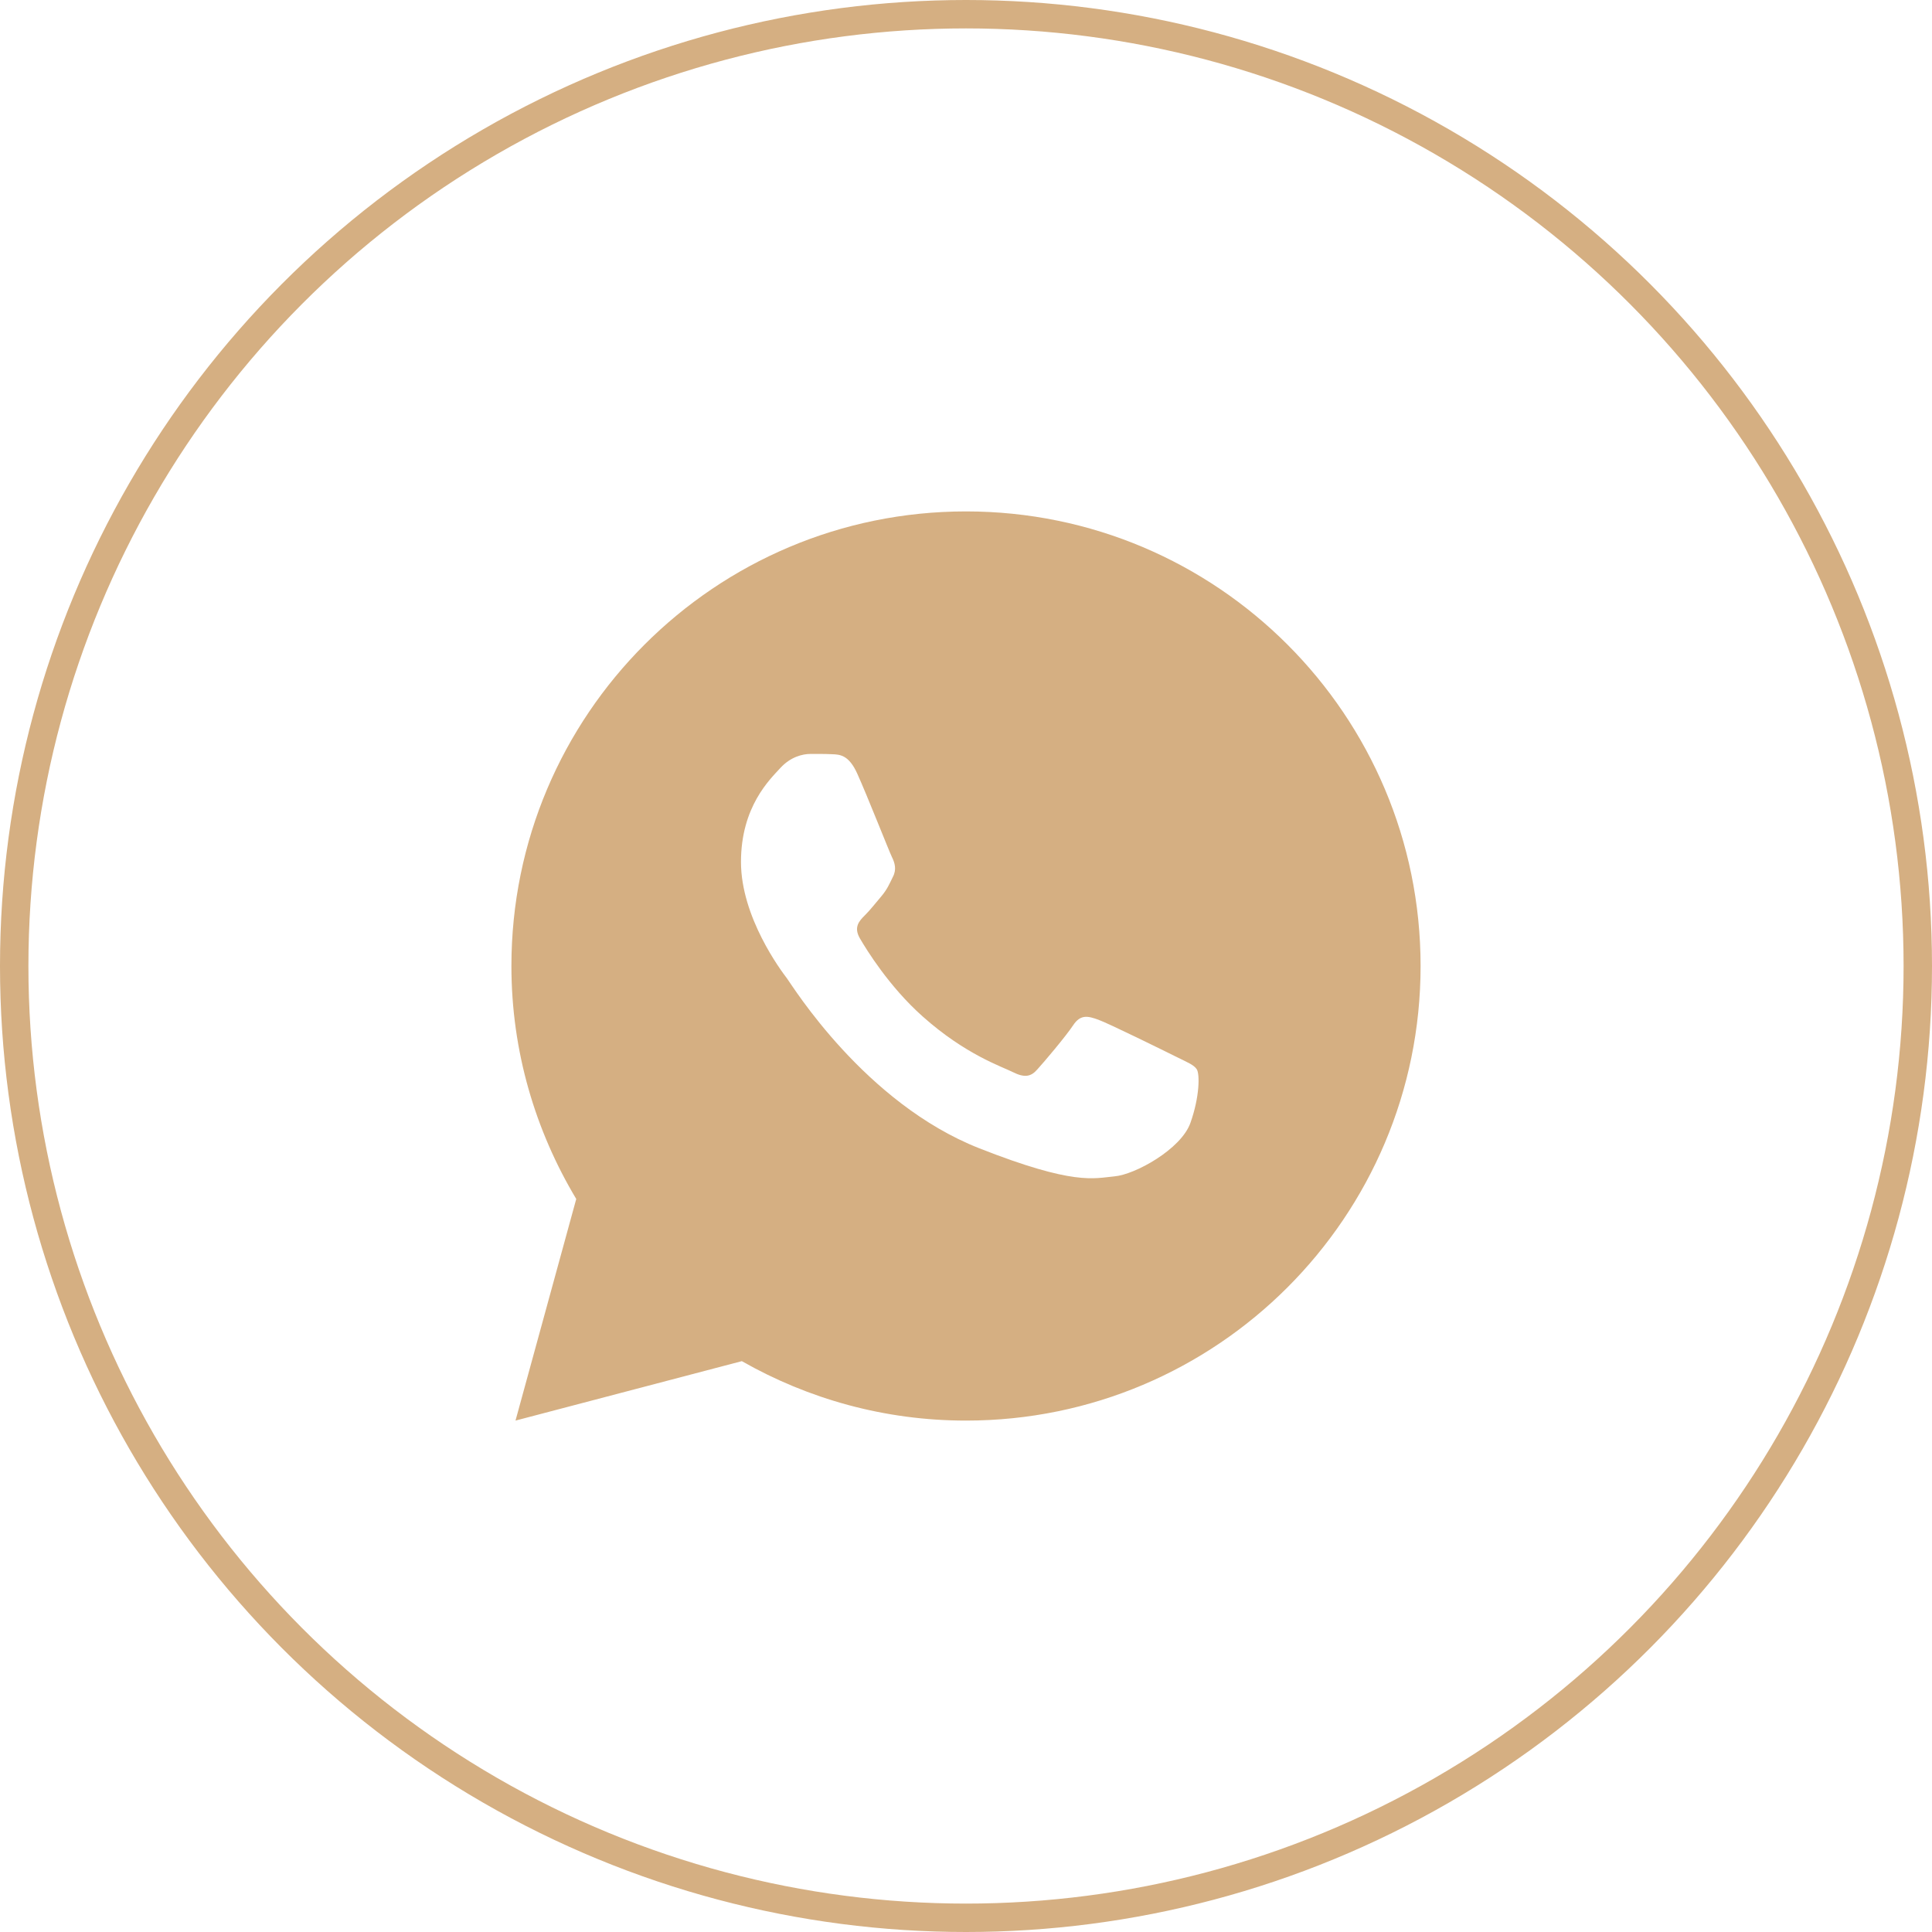
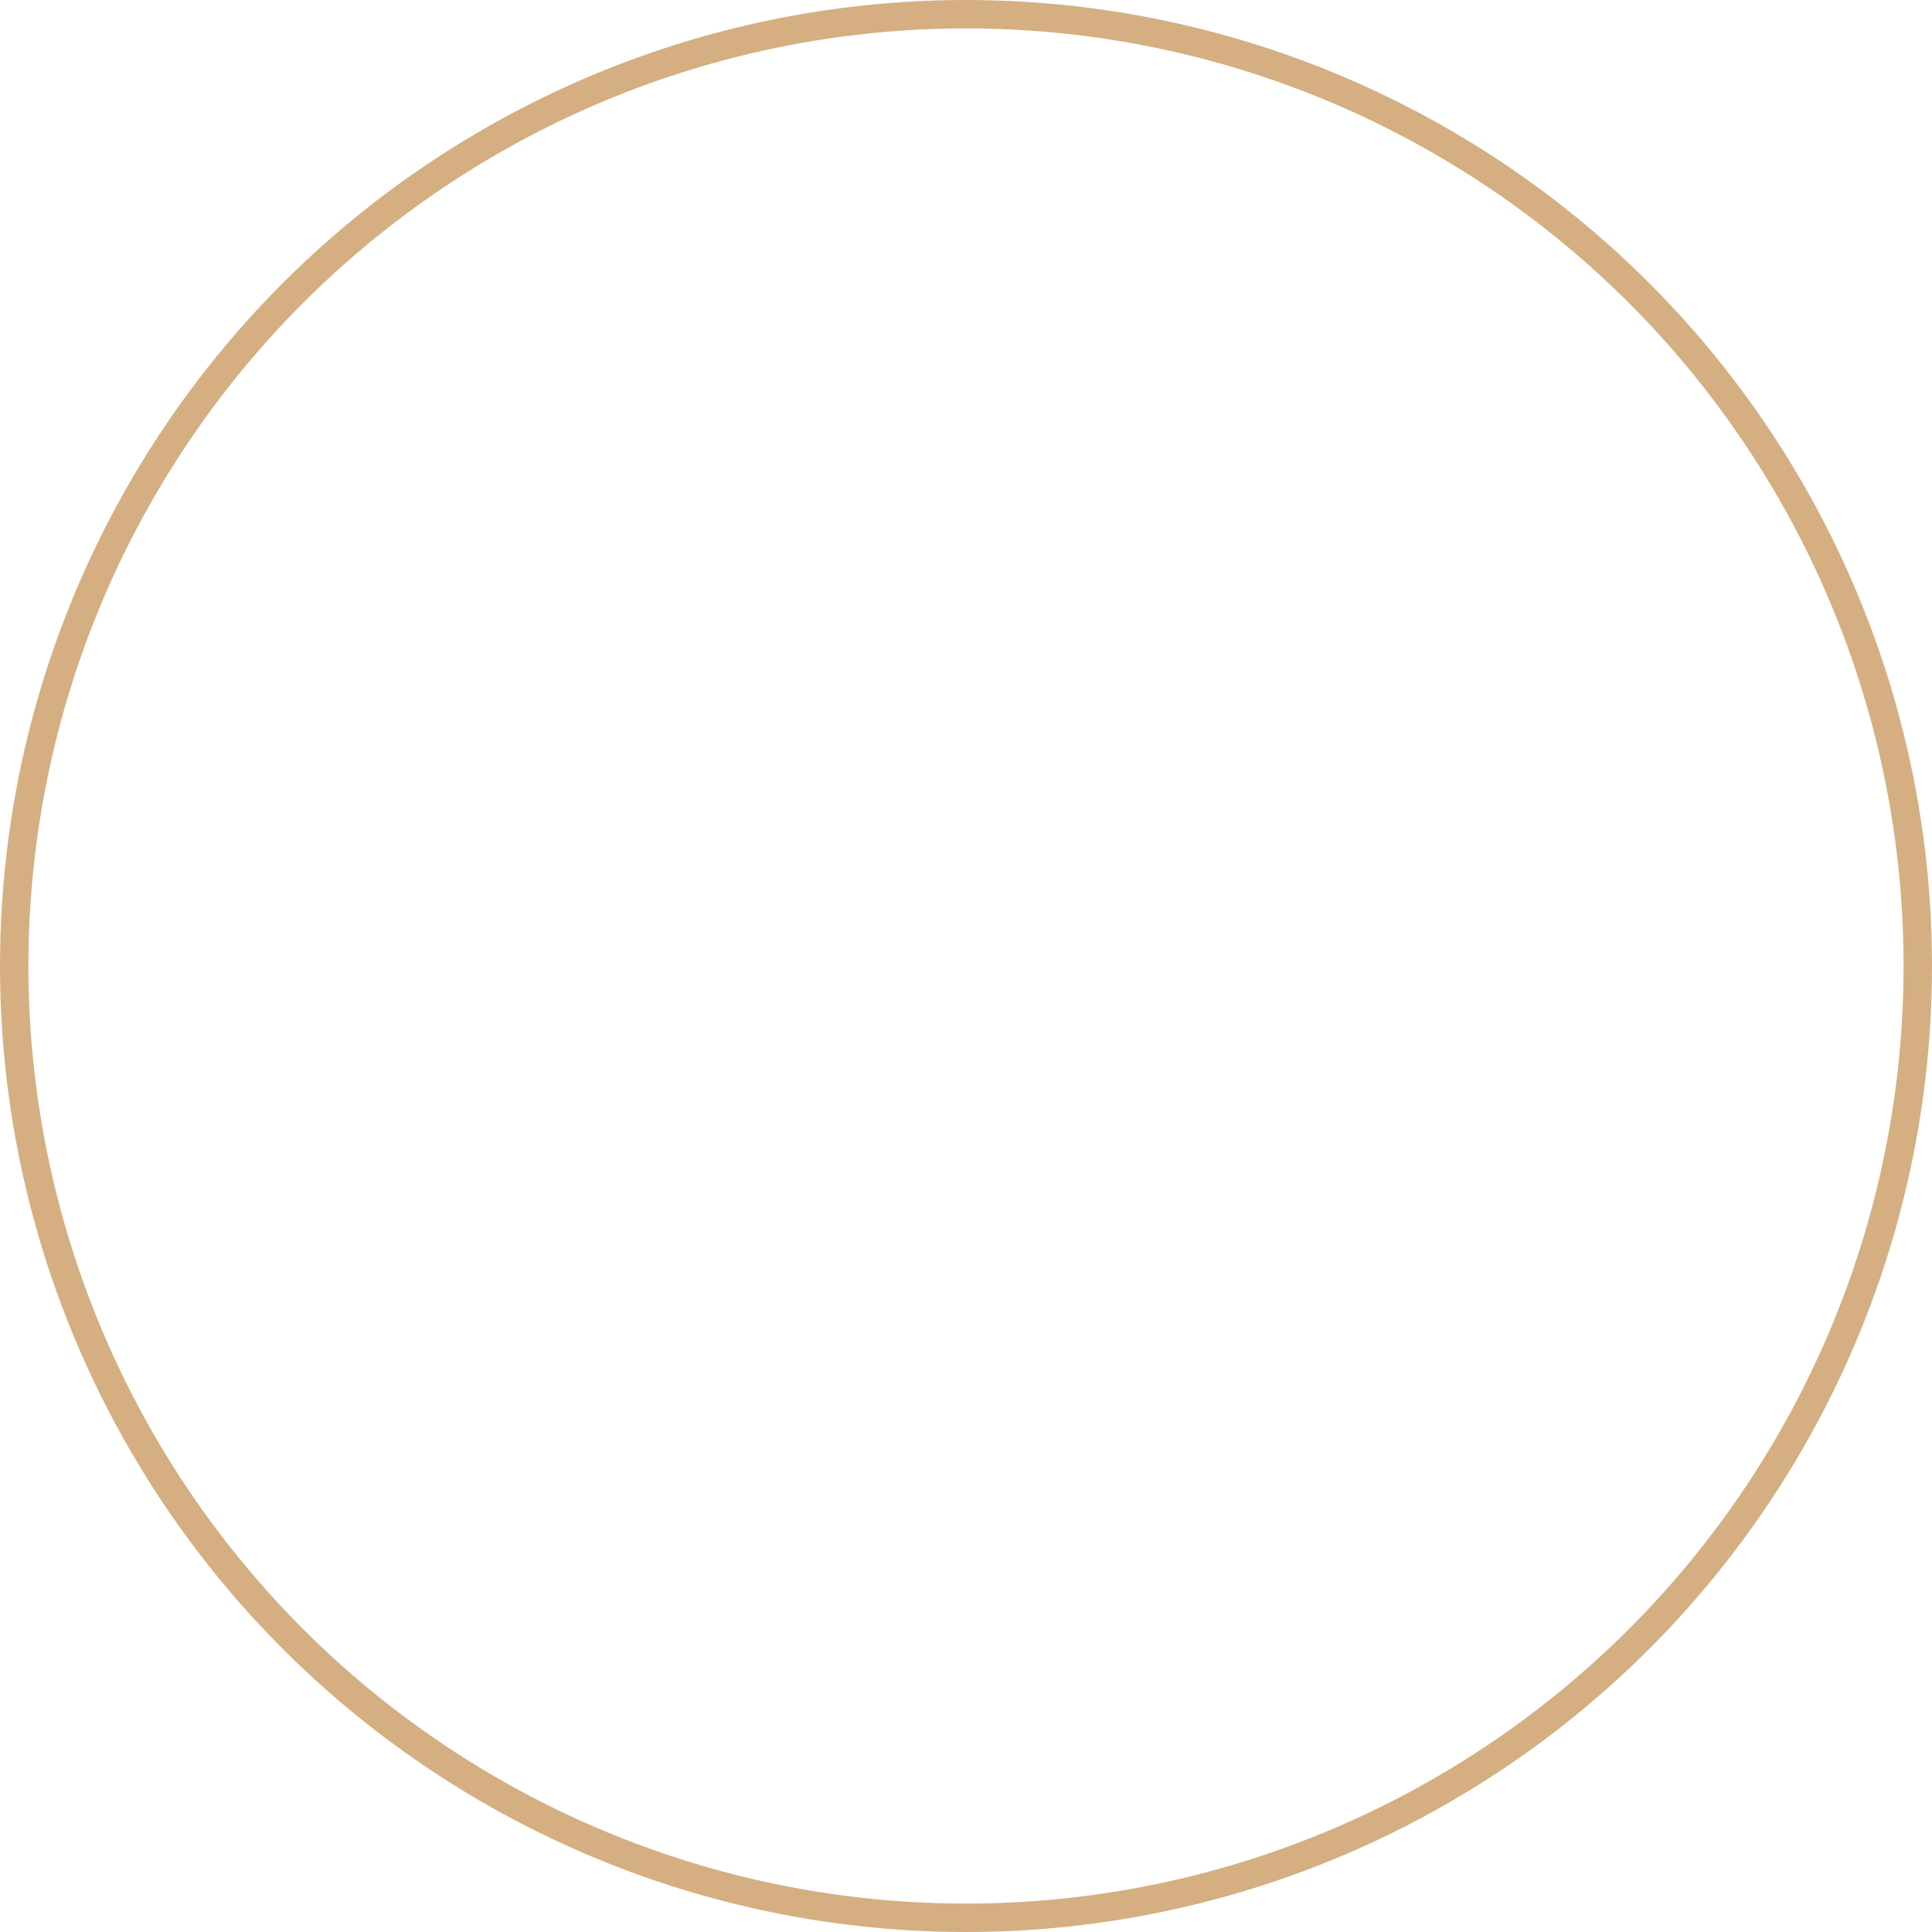
<svg xmlns="http://www.w3.org/2000/svg" width="34" height="34" viewBox="0 0 34 34" fill="none">
-   <path d="M17 9C12.582 9 9 12.582 9 17C9 18.501 9.422 19.9 10.141 21.1L9.072 25L13.055 23.954C14.22 24.617 15.564 25 17 25C21.418 25 25 21.418 25 17C25 12.582 21.418 9 17 9ZM14.262 13.268C14.392 13.268 14.525 13.267 14.641 13.273C14.783 13.277 14.939 13.287 15.087 13.616C15.264 14.007 15.649 14.987 15.698 15.086C15.747 15.185 15.782 15.302 15.713 15.432C15.648 15.566 15.614 15.646 15.518 15.764C15.419 15.879 15.31 16.021 15.22 16.108C15.121 16.207 15.018 16.316 15.133 16.514C15.248 16.712 15.646 17.361 16.234 17.885C16.991 18.561 17.63 18.769 17.828 18.869C18.027 18.968 18.142 18.952 18.256 18.819C18.375 18.689 18.752 18.243 18.885 18.044C19.015 17.846 19.148 17.88 19.328 17.945C19.511 18.011 20.485 18.491 20.684 18.59C20.882 18.689 21.012 18.738 21.062 18.819C21.114 18.902 21.114 19.299 20.949 19.762C20.785 20.224 19.976 20.671 19.613 20.702C19.247 20.736 18.906 20.866 17.234 20.208C15.218 19.414 13.947 17.349 13.848 17.216C13.748 17.086 13.04 16.143 13.04 15.169C13.04 14.193 13.552 13.714 13.732 13.516C13.914 13.317 14.128 13.268 14.262 13.268Z" fill="#D5AF82" />
  <circle cx="17" cy="17" r="16.75" stroke="#D5AF82" stroke-width="0.5" />
</svg>